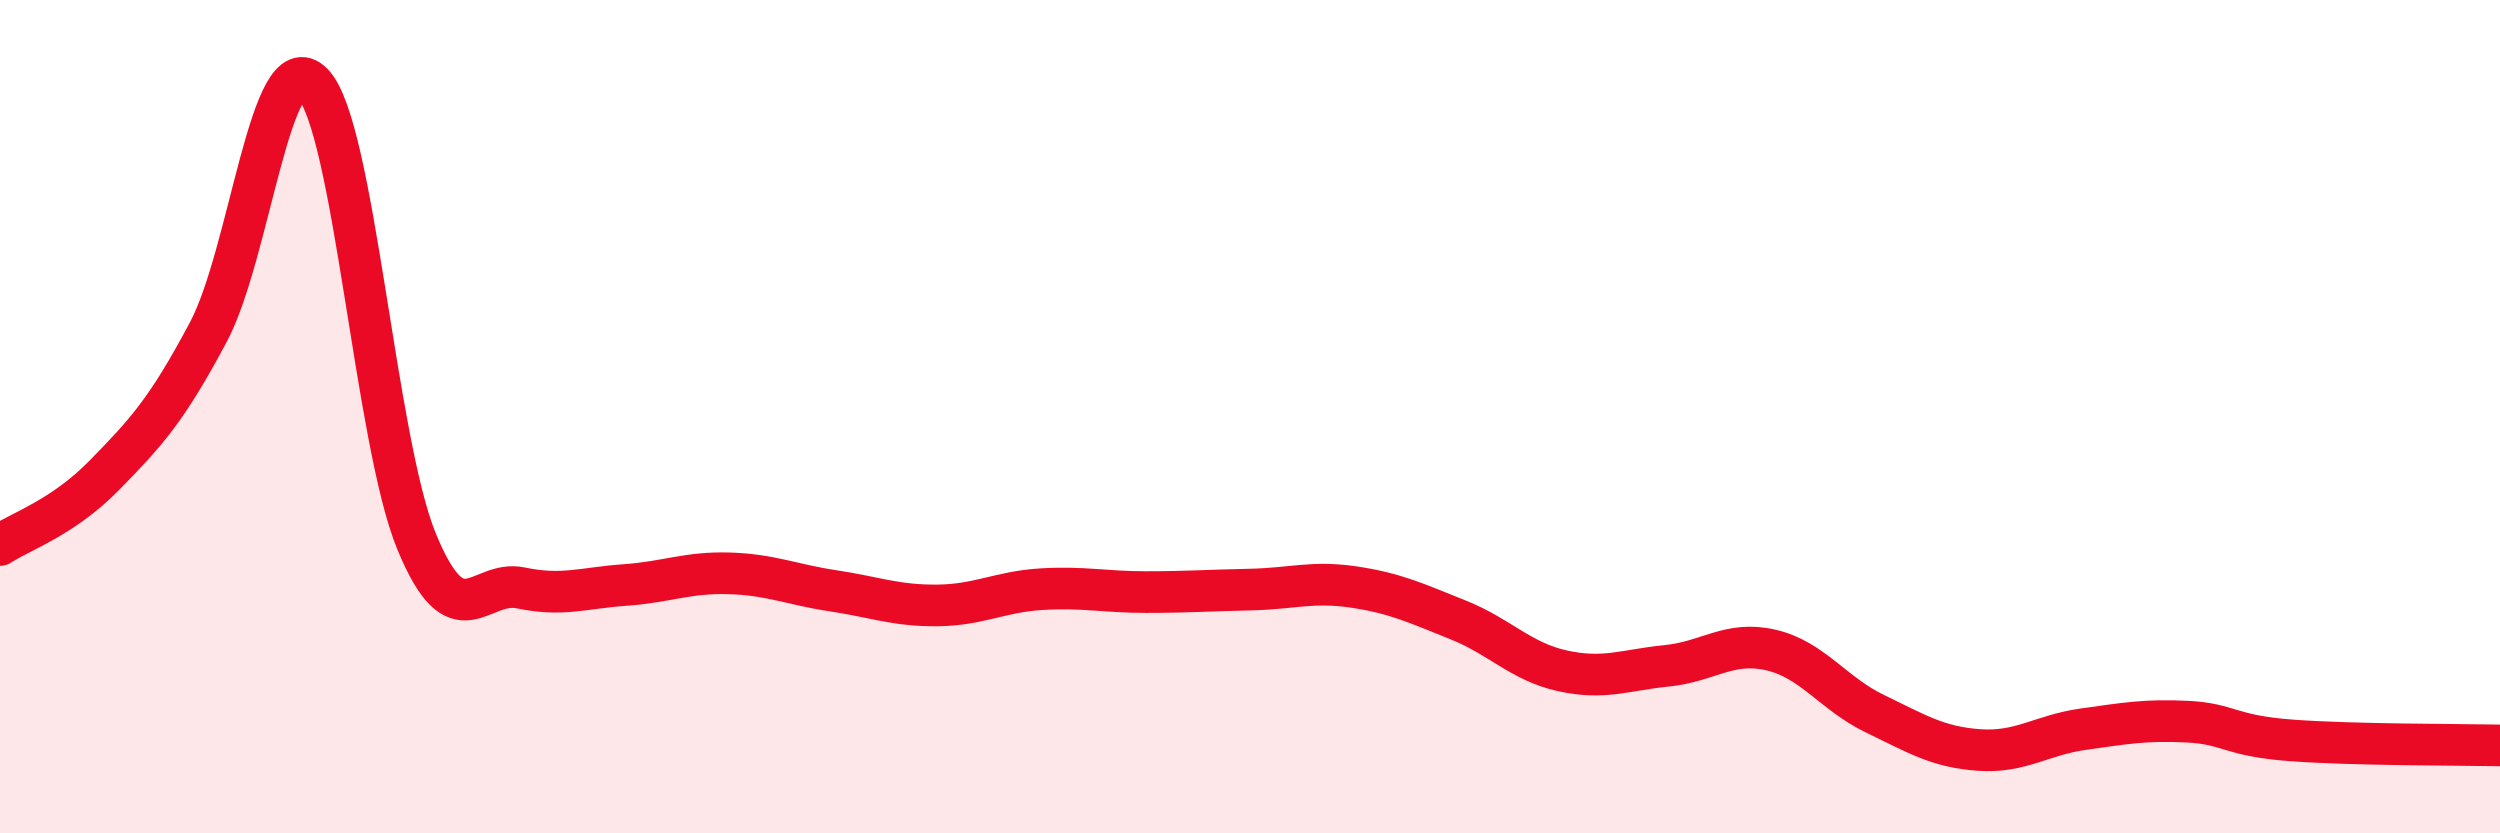
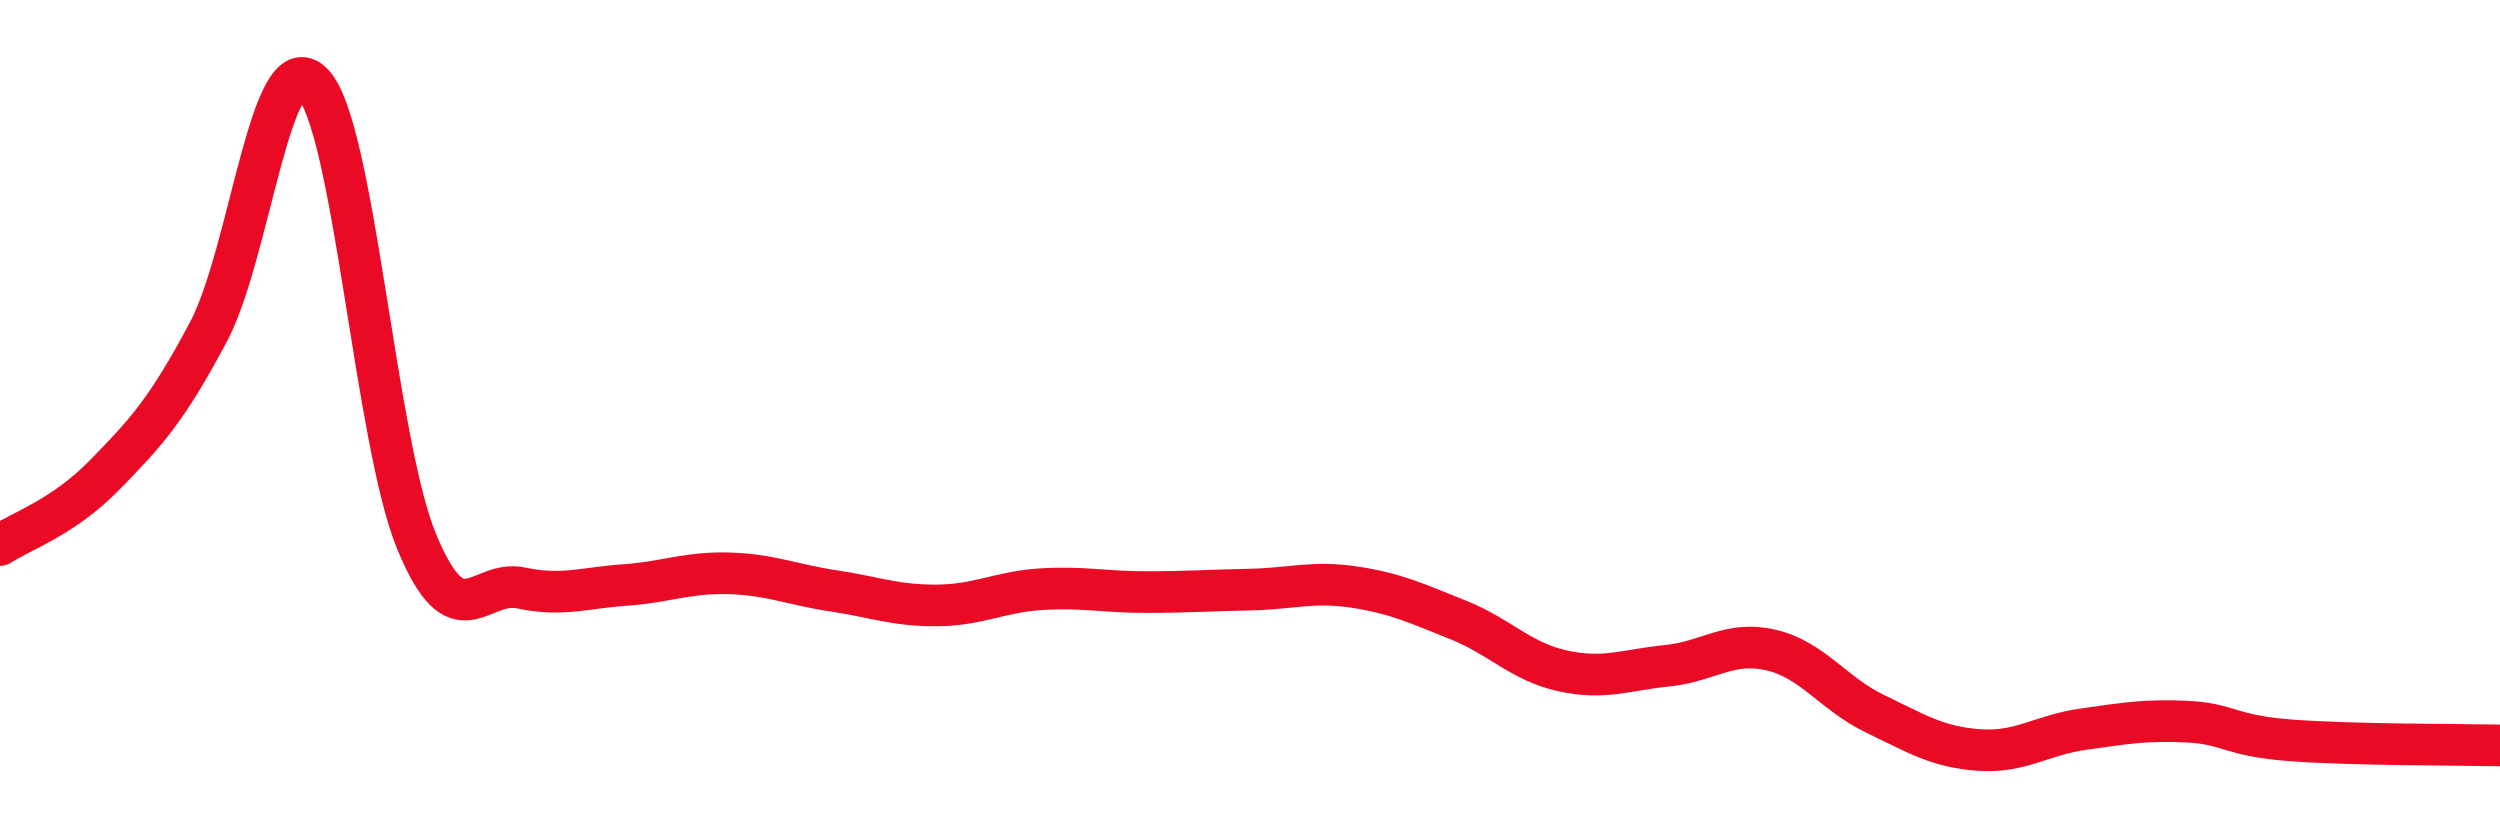
<svg xmlns="http://www.w3.org/2000/svg" width="60" height="20" viewBox="0 0 60 20">
-   <path d="M 0,13.08 C 0.5,12.75 1.5,12.43 2.5,11.41 C 3.5,10.39 4,9.85 5,7.97 C 6,6.09 6.5,0.99 7.5,2 C 8.5,3.01 9,10.58 10,13 C 11,15.42 11.5,13.9 12.5,14.11 C 13.5,14.32 14,14.11 15,14.04 C 16,13.97 16.5,13.73 17.5,13.76 C 18.5,13.79 19,14.03 20,14.18 C 21,14.33 21.5,14.54 22.5,14.53 C 23.5,14.52 24,14.2 25,14.14 C 26,14.08 26.5,14.21 27.5,14.21 C 28.5,14.21 29,14.17 30,14.15 C 31,14.13 31.5,13.94 32.5,14.09 C 33.5,14.24 34,14.48 35,14.88 C 36,15.28 36.5,15.88 37.5,16.1 C 38.5,16.32 39,16.08 40,15.98 C 41,15.88 41.5,15.37 42.5,15.6 C 43.5,15.83 44,16.65 45,17.13 C 46,17.61 46.5,17.93 47.5,18 C 48.5,18.07 49,17.64 50,17.5 C 51,17.36 51.5,17.27 52.5,17.32 C 53.5,17.37 53.5,17.66 55,17.77 C 56.5,17.88 59,17.87 60,17.89L60 20L0 20Z" fill="#EB0A25" opacity="0.1" stroke-linecap="round" stroke-linejoin="round" />
  <path d="M 0,13.08 C 0.5,12.75 1.5,12.43 2.5,11.41 C 3.5,10.39 4,9.85 5,7.97 C 6,6.09 6.5,0.99 7.5,2 C 8.5,3.01 9,10.58 10,13 C 11,15.42 11.5,13.9 12.5,14.11 C 13.5,14.32 14,14.11 15,14.04 C 16,13.97 16.5,13.73 17.5,13.76 C 18.5,13.79 19,14.03 20,14.18 C 21,14.33 21.5,14.54 22.5,14.53 C 23.5,14.52 24,14.2 25,14.14 C 26,14.08 26.5,14.21 27.5,14.21 C 28.5,14.21 29,14.17 30,14.15 C 31,14.13 31.5,13.94 32.5,14.09 C 33.5,14.24 34,14.48 35,14.88 C 36,15.28 36.5,15.88 37.5,16.1 C 38.5,16.32 39,16.08 40,15.98 C 41,15.88 41.5,15.37 42.5,15.6 C 43.5,15.83 44,16.65 45,17.13 C 46,17.61 46.5,17.93 47.5,18 C 48.5,18.07 49,17.64 50,17.5 C 51,17.36 51.5,17.27 52.5,17.32 C 53.5,17.37 53.5,17.66 55,17.77 C 56.5,17.88 59,17.87 60,17.89" stroke="#EB0A25" stroke-width="1" fill="none" stroke-linecap="round" stroke-linejoin="round" />
</svg>